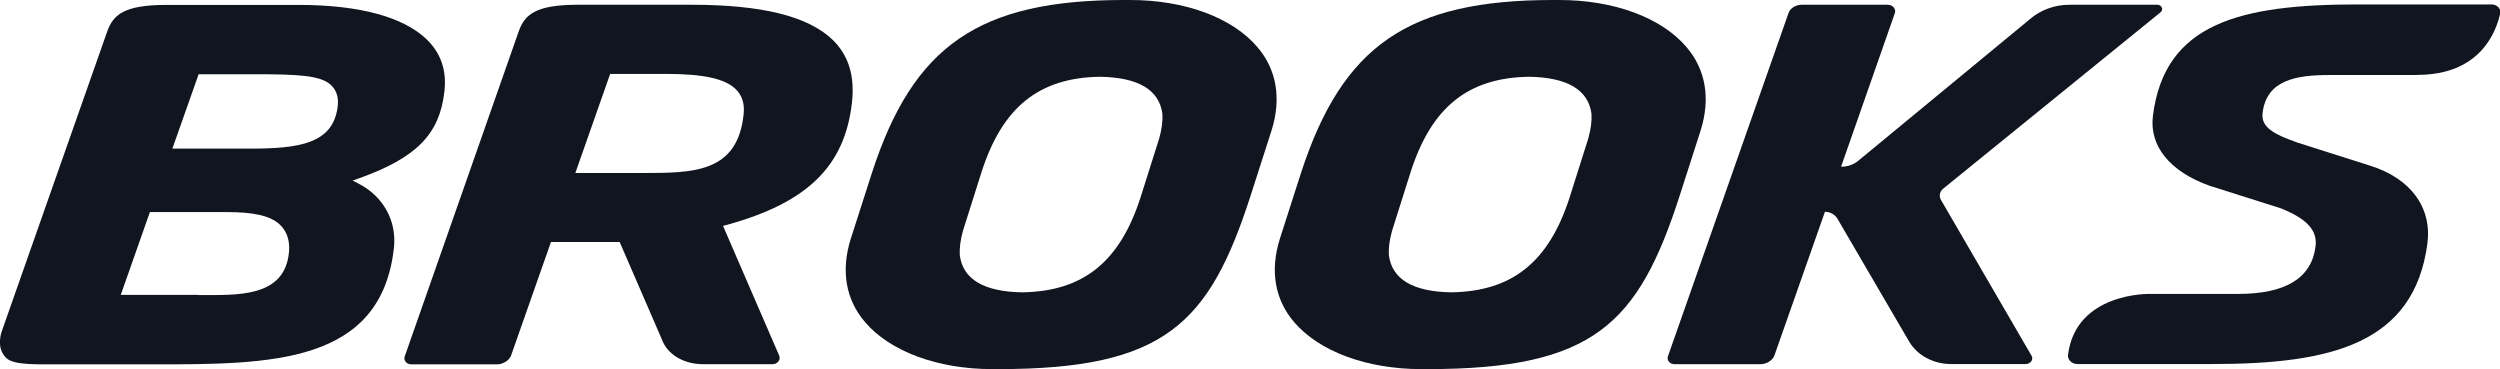
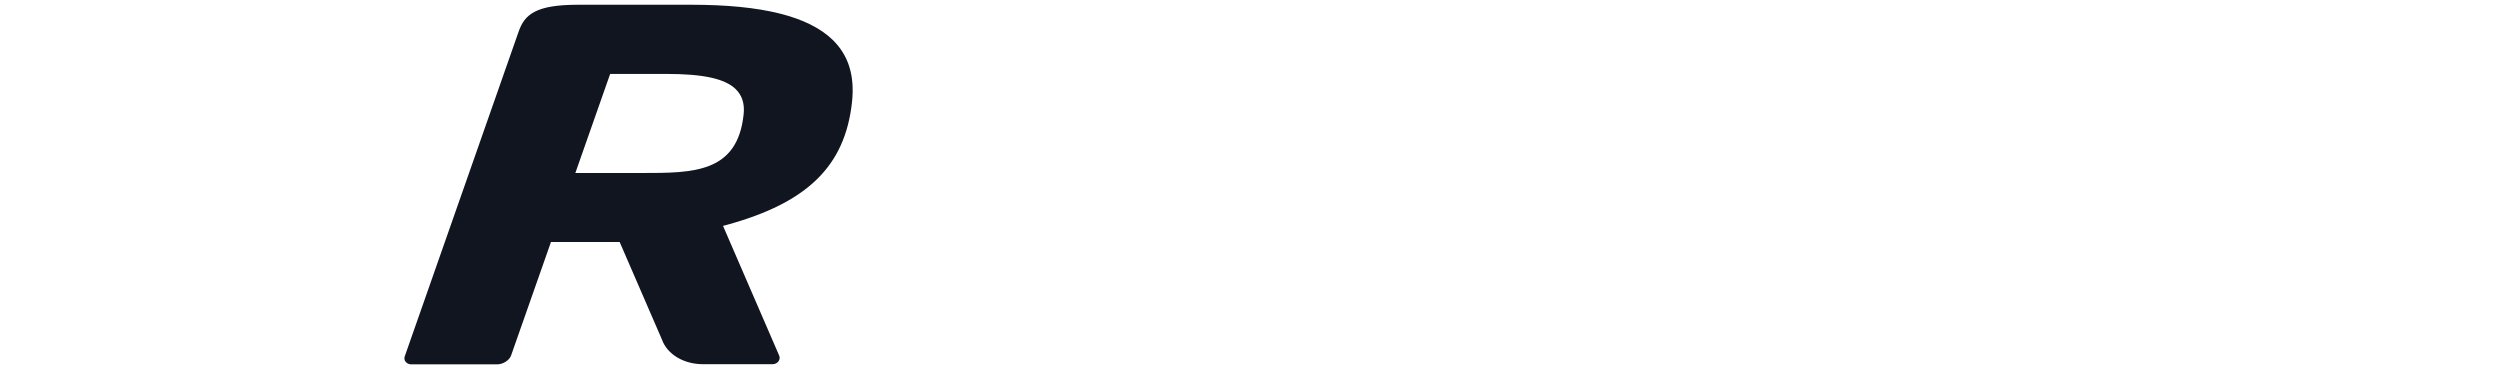
<svg xmlns="http://www.w3.org/2000/svg" id="Layer_2" data-name="Layer 2" viewBox="0 0 157.95 23.32">
  <defs>
    <style>
      .cls-1 {
        fill: #111520;
      }
    </style>
  </defs>
  <g id="R2">
    <g>
      <path class="cls-1" d="M32.77,1.99c.38-1.08,1.08-1.69,3.75-1.69h7.16c4.47,0,7.39,.73,8.93,2.22,1,.98,1.4,2.26,1.22,3.93-.44,4.04-2.81,6.36-7.92,7.76l-.23,.06,3.55,8.2c.11,.26-.11,.54-.42,.54h-4.4c-1.22,0-2.26-.63-2.59-1.56l-2.67-6.16h-4.34s-2.52,7.17-2.52,7.17c-.1,.3-.51,.56-.87,.56h-5.44c-.29,0-.5-.25-.41-.5L32.77,1.99Zm5.78,2.68l-2.2,6.26h4.21c3.23,0,6.02,0,6.42-3.68,.08-.69-.09-1.22-.5-1.62-.68-.66-2.04-.96-4.39-.96h-3.53Z" />
-       <path class="cls-1" d="M89.8,23.32c-3.44,0-6.44-1.11-8.03-2.96-1.23-1.43-1.54-3.26-.91-5.27l1.33-4.14C84.81,2.87,88.98,0,98.13,0h.38c3.44,0,6.44,1.1,8.03,2.96,1.23,1.43,1.54,3.26,.91,5.27l-1.33,4.14c-2.61,8.08-5.41,10.95-15.94,10.95h-.38Zm6.8-18.47c-3.84,.06-6.15,1.91-7.47,6l-1.18,3.73c-.16,.58-.23,1.09-.2,1.55,.2,1.52,1.53,2.3,3.94,2.34,3.85-.06,6.16-1.91,7.48-6l1.18-3.73c.16-.58,.23-1.1,.2-1.55-.2-1.52-1.53-2.3-3.94-2.34h0Z" />
-       <path class="cls-1" d="M111.24,23.01c.37,0,.78-.26,.87-.56l3.19-9.07c.33,0,.64,.18,.79,.44l4.53,7.76c.51,.87,1.53,1.42,2.64,1.42h4.72c.31,0,.52-.29,.37-.53l-5.72-9.84c-.14-.24-.08-.53,.14-.71L136.51,.77c.2-.17,.07-.47-.21-.47h-5.56c-.92,0-1.83,.33-2.49,.91l-10.85,8.95c-.29,.24-.68,.38-1.08,.37l3.4-9.71c.08-.26-.14-.52-.45-.52h-5.44c-.37,0-.73,.22-.83,.52l-7.62,21.69c-.09,.25,.12,.5,.42,.5h5.44Z" />
-       <path class="cls-1" d="M152.72,4.74h-5.54c-2.06,0-3.99,.29-4.23,2.41-.1,.88,.67,1.32,2.21,1.86l4.56,1.45c2.59,.8,3.95,2.66,3.64,4.95-.85,6.3-6.05,7.59-13.59,7.59h-8.52c-.36,0-.64-.28-.59-.6,.51-3.93,5.14-3.83,5.14-3.83h5.61c3.02,0,4.66-1.02,4.89-3.04,.11-.99-.57-1.72-2.2-2.37l-4.52-1.43c-2.49-.9-3.79-2.5-3.56-4.4,.73-5.87,5.5-7.05,12.97-7.05h8.43c.35,0,.61,.28,.54,.58-.27,1.21-1.3,3.87-5.22,3.87Z" />
-       <path class="cls-1" d="M62.69,23.32c-3.44,0-6.44-1.11-8.03-2.96-1.23-1.43-1.54-3.26-.91-5.27l1.33-4.14C57.69,2.87,61.86,0,71.02,0h.38c3.44,0,6.44,1.1,8.03,2.96,1.23,1.43,1.54,3.26,.91,5.27l-1.33,4.14c-2.61,8.08-5.41,10.95-15.94,10.95h-.38Zm6.8-18.47c-3.84,.06-6.15,1.91-7.47,6l-1.18,3.73c-.16,.58-.23,1.09-.2,1.55,.2,1.52,1.53,2.3,3.94,2.34,3.85-.06,6.16-1.91,7.48-6l1.18-3.73c.16-.58,.23-1.1,.2-1.55-.2-1.52-1.53-2.3-3.94-2.34h0Z" />
-       <path class="cls-1" d="M18.88,.31c3.82,0,6.61,.76,8.08,2.18,.89,.86,1.27,1.96,1.12,3.27-.3,2.71-1.75,4.2-5.38,5.5l-.42,.15,.39,.2c1.55,.8,2.4,2.35,2.22,4.04-.81,7.37-7.8,7.37-15.2,7.37H3.72c-1.3-.01-2.79,.07-3.3-.38-.74-.67-.29-1.76-.29-1.76L6.77,2c.38-1.08,1.08-1.69,3.75-1.69h8.36Zm-6.38,18.33c2.48,0,5.5,.19,5.76-2.73,.06-.71-.13-1.29-.58-1.72-.62-.59-1.76-.79-3.33-.79h-4.88s-1.84,5.23-1.84,5.23h4.87Zm-1.61-9.25h4.89c3.15,0,5.24-.32,5.55-2.62,.08-.58-.05-1.03-.39-1.37-.65-.65-2.12-.71-5-.71h-3.39s-1.66,4.7-1.66,4.7Z" />
    </g>
  </g>
</svg>